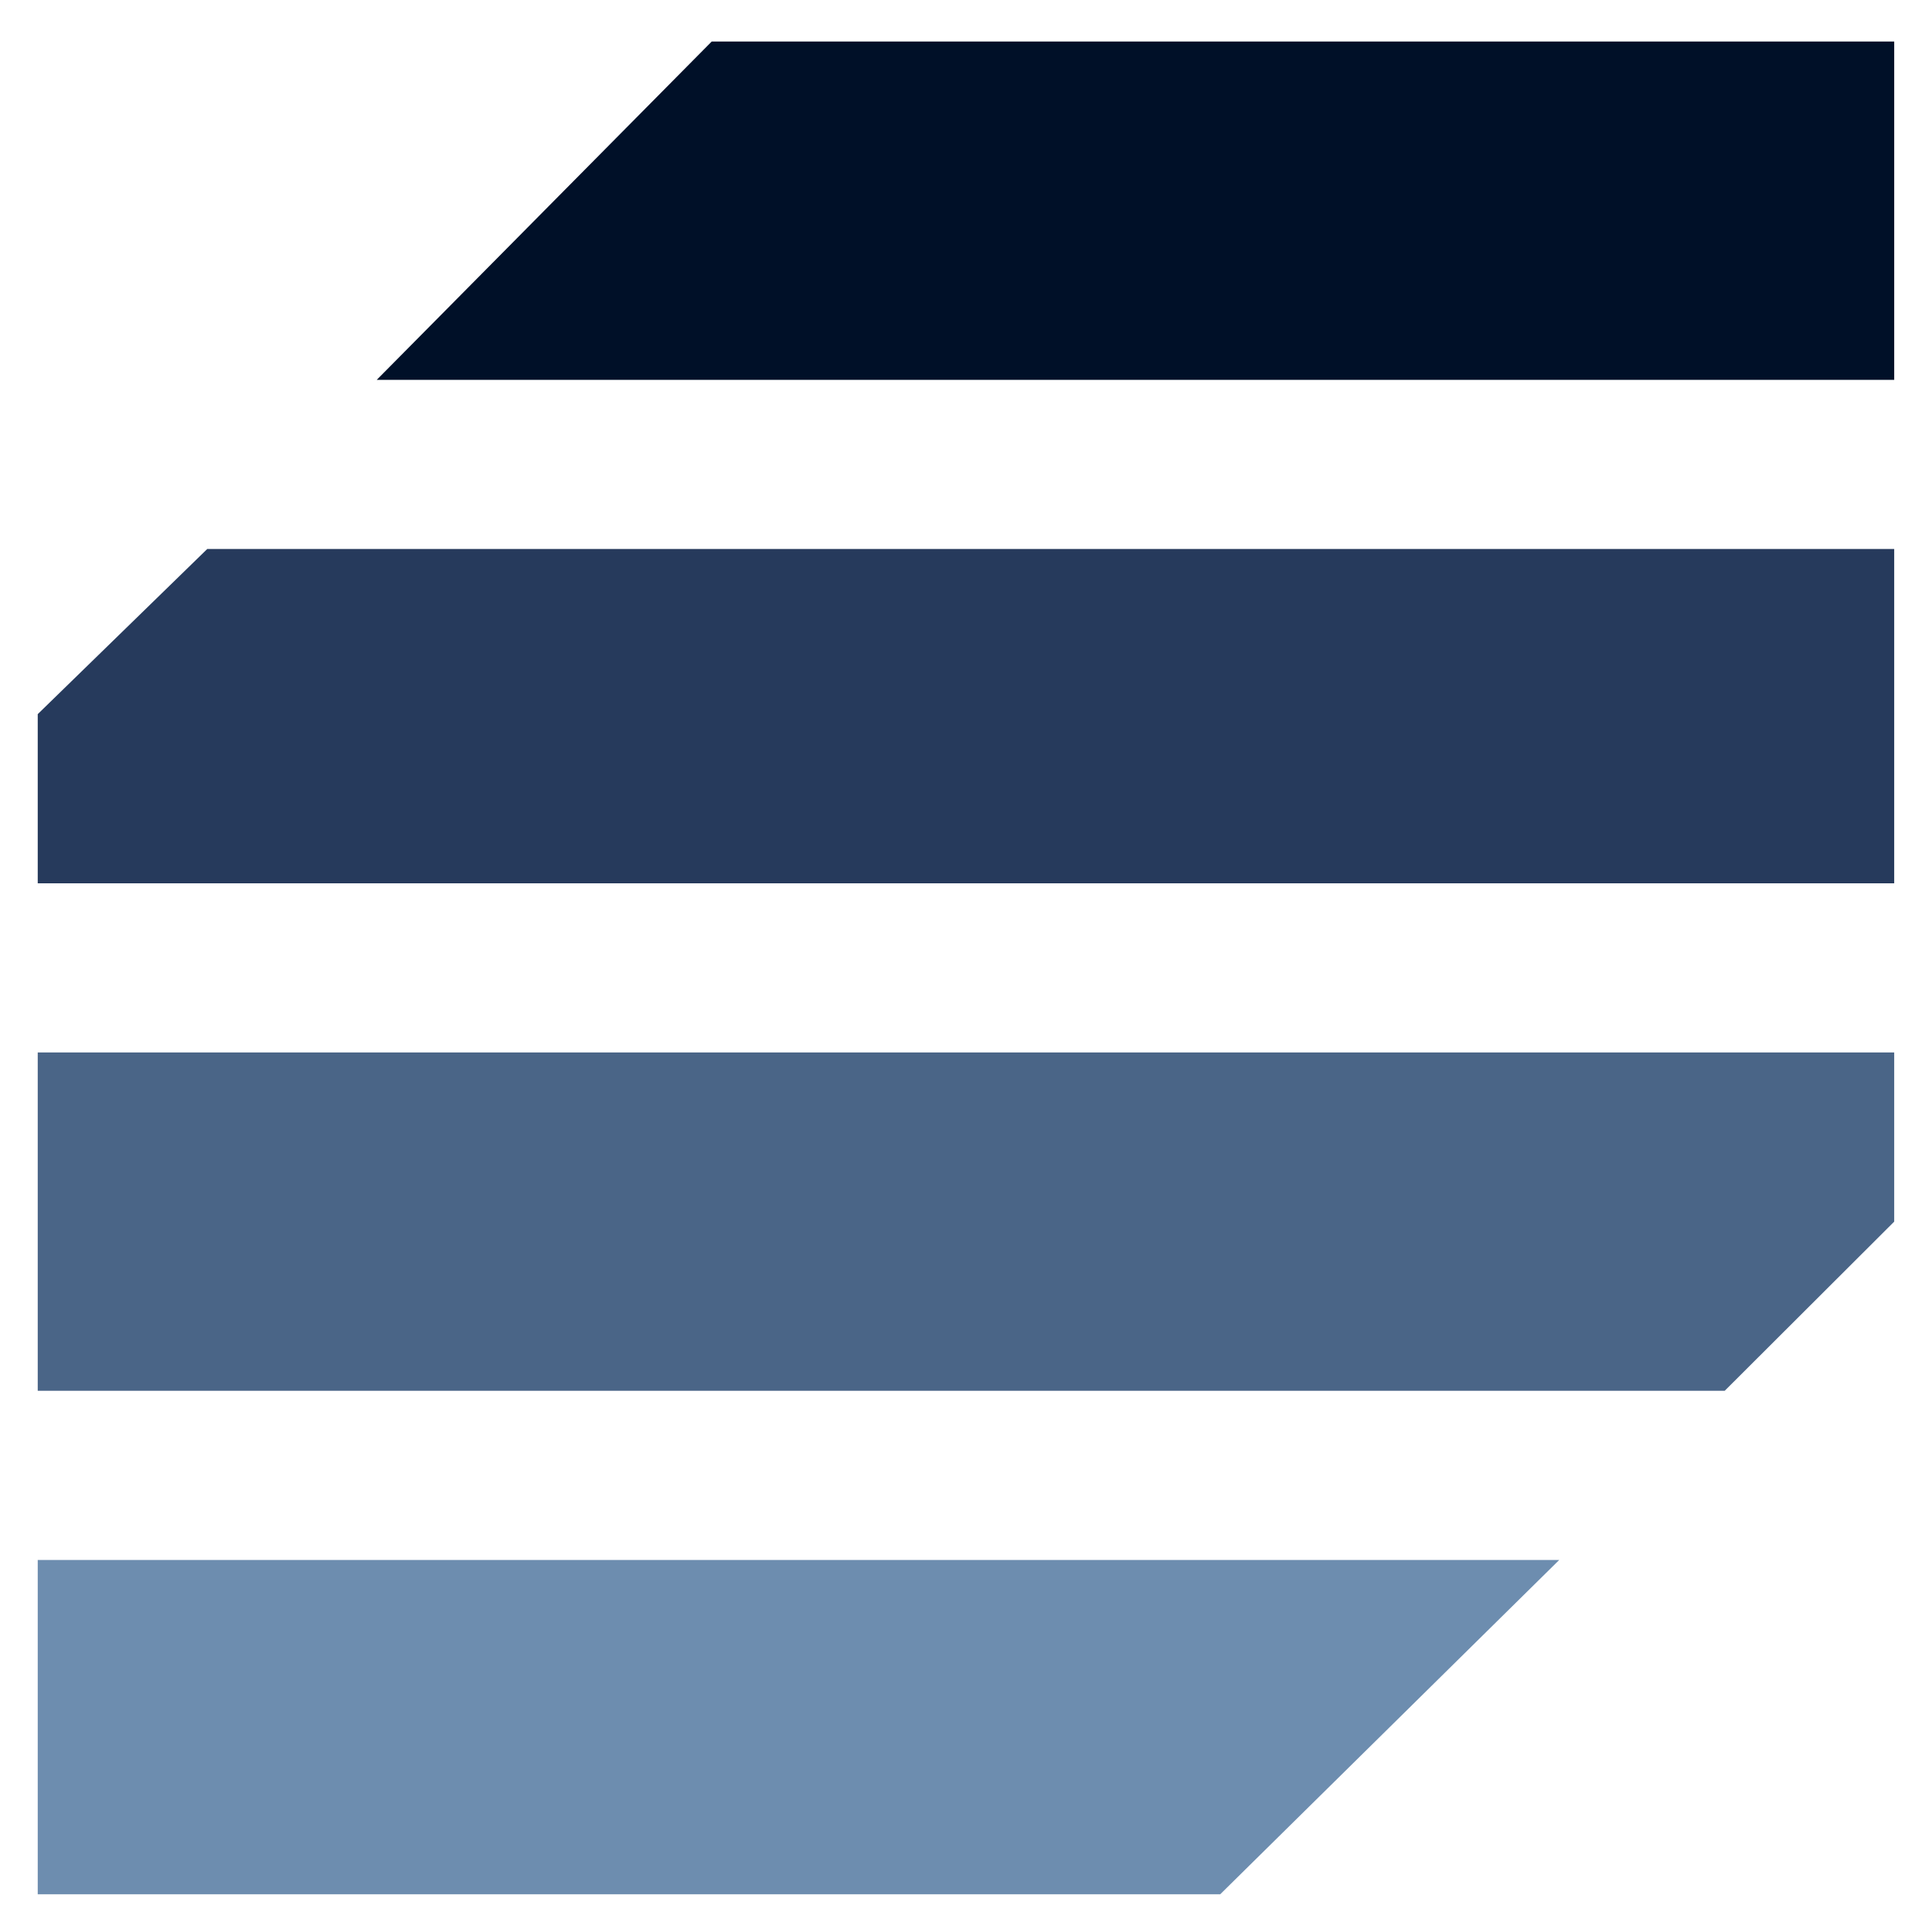
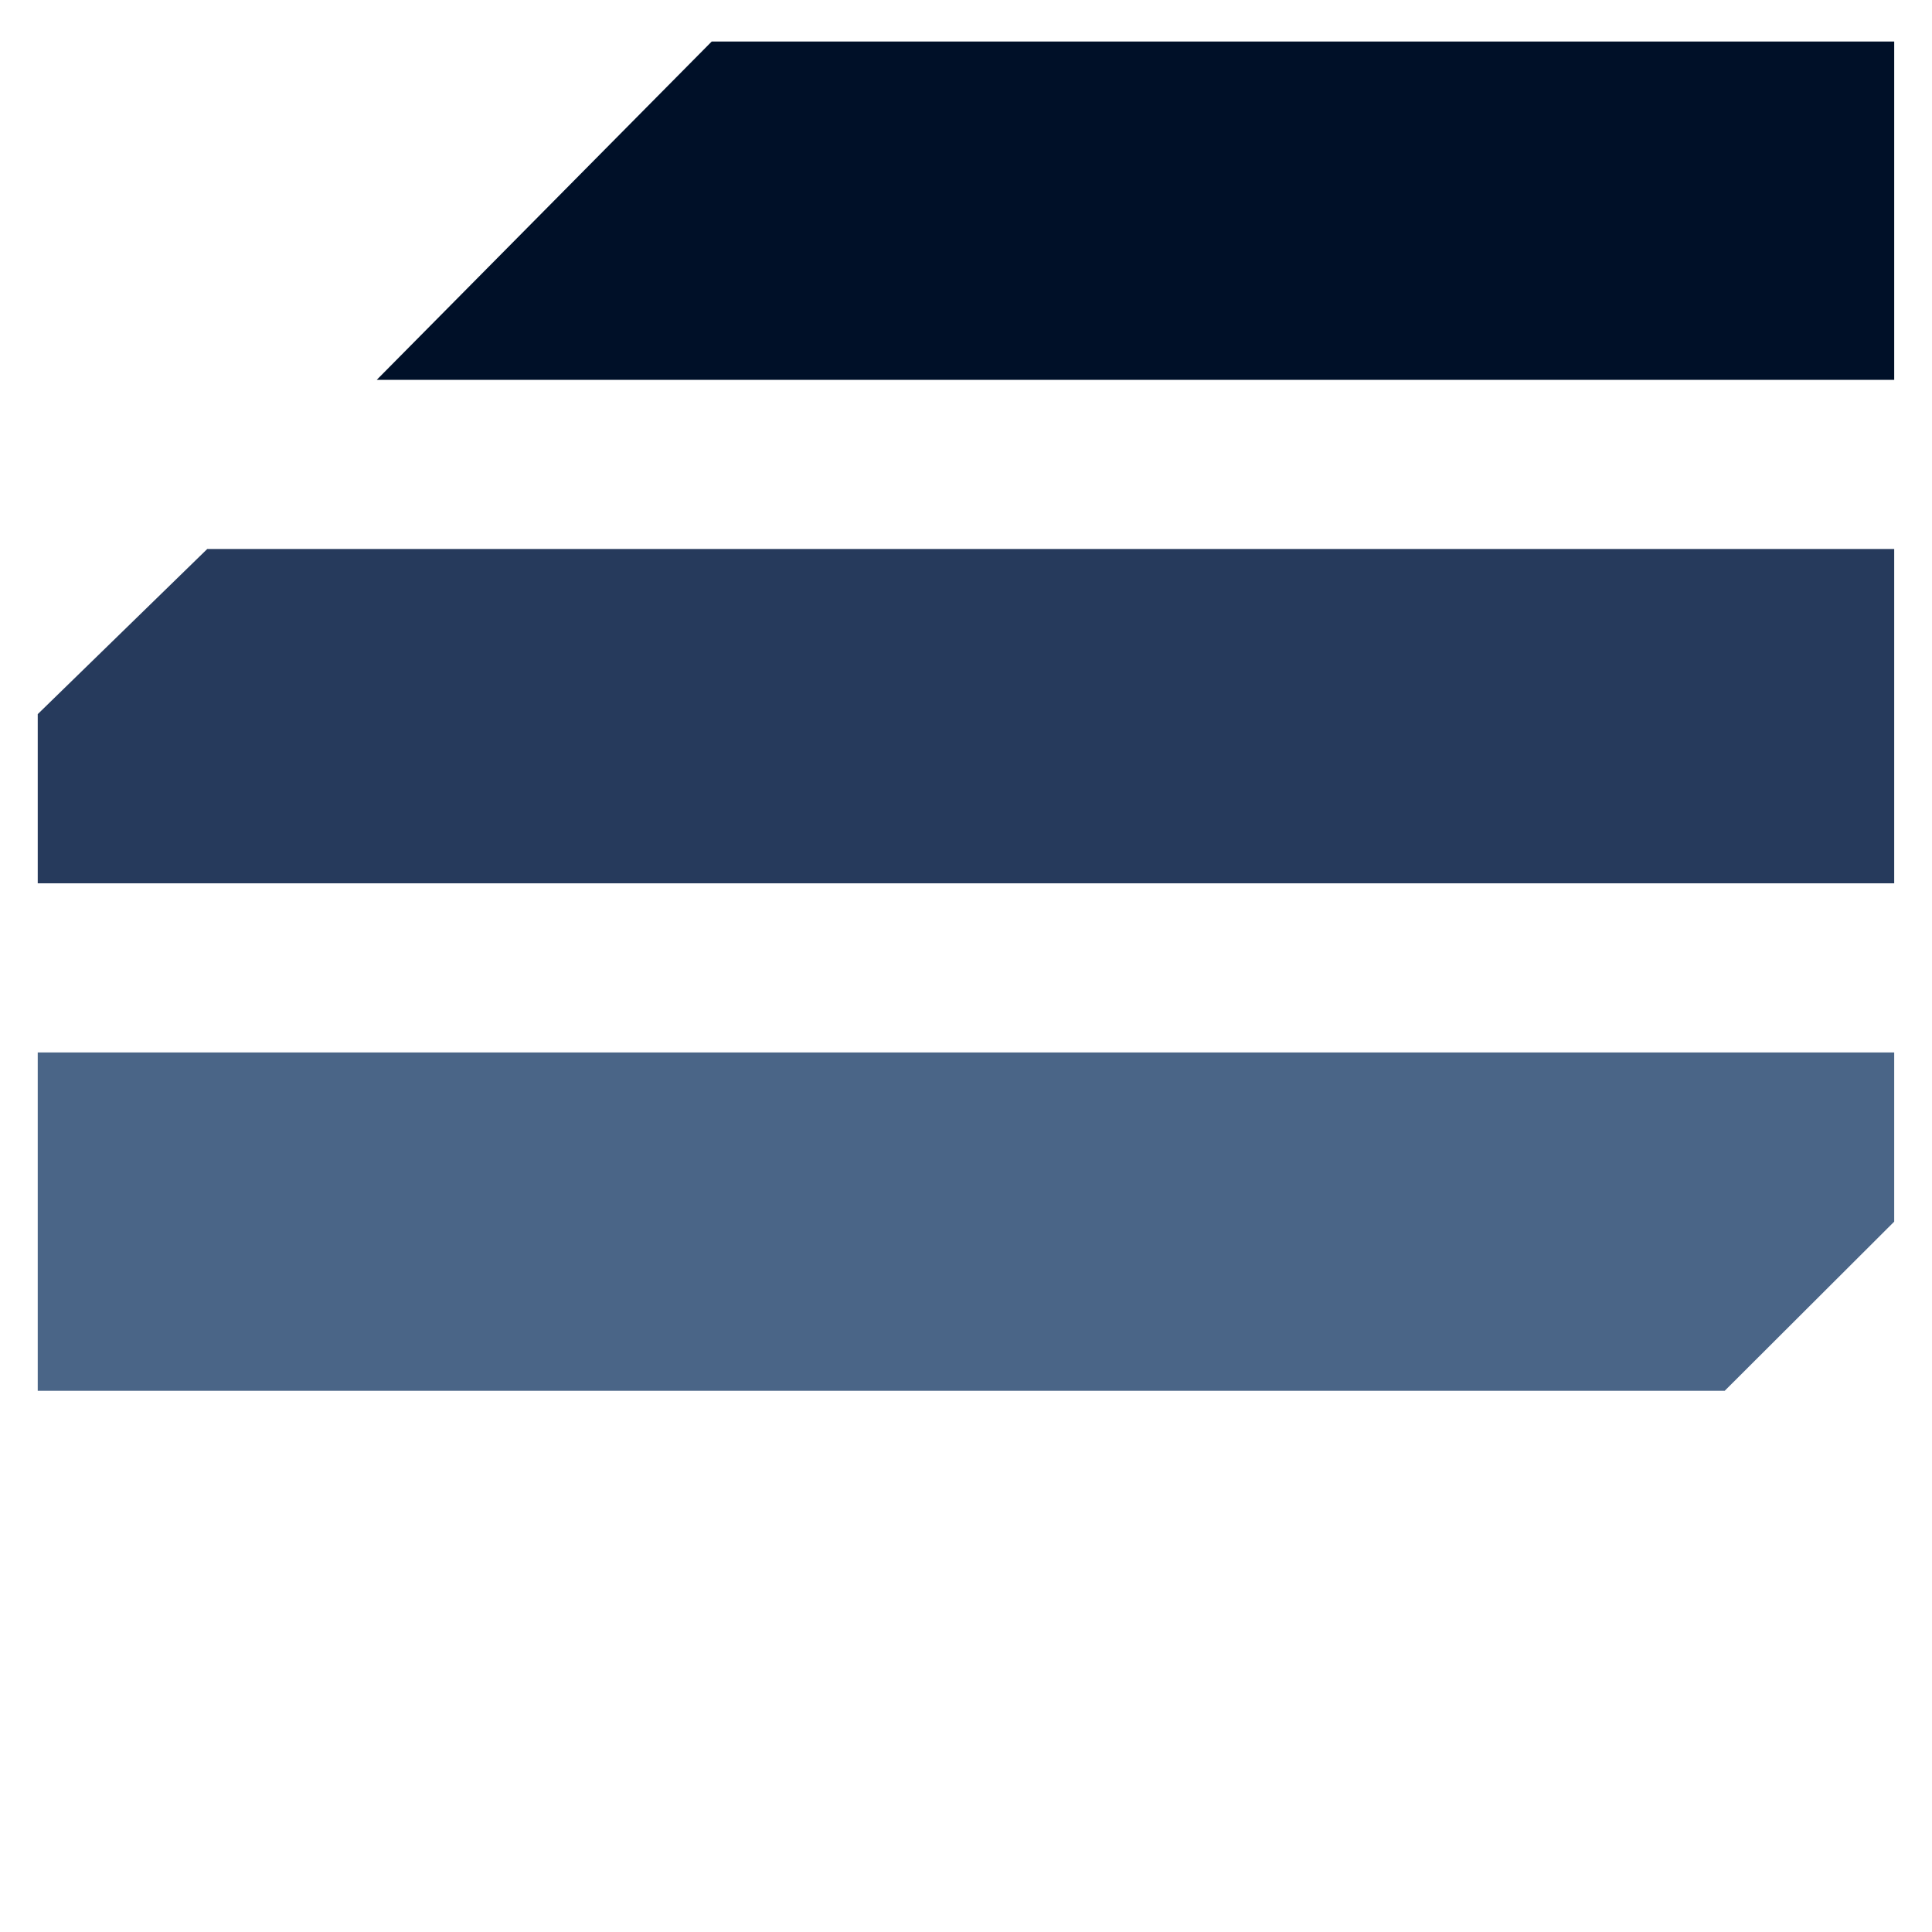
<svg xmlns="http://www.w3.org/2000/svg" width="512" height="512" viewBox="0 0 512 512" fill="none">
  <path d="M501.983 234.085H10v-44.831l44.92-43.763h447.063v88.594z" fill="#263A5C" />
  <path d="M501.985 100.661H99.842L188.613 11h313.372v89.661z" fill="#001028" />
  <path d="M10 278.915h491.983v44.831l-44.92 44.83H10v-89.661z" fill="#4A6587" />
-   <path d="M10 413.407h403.213L323.372 502H10v-88.593z" fill="#6D8DAF" />
</svg>